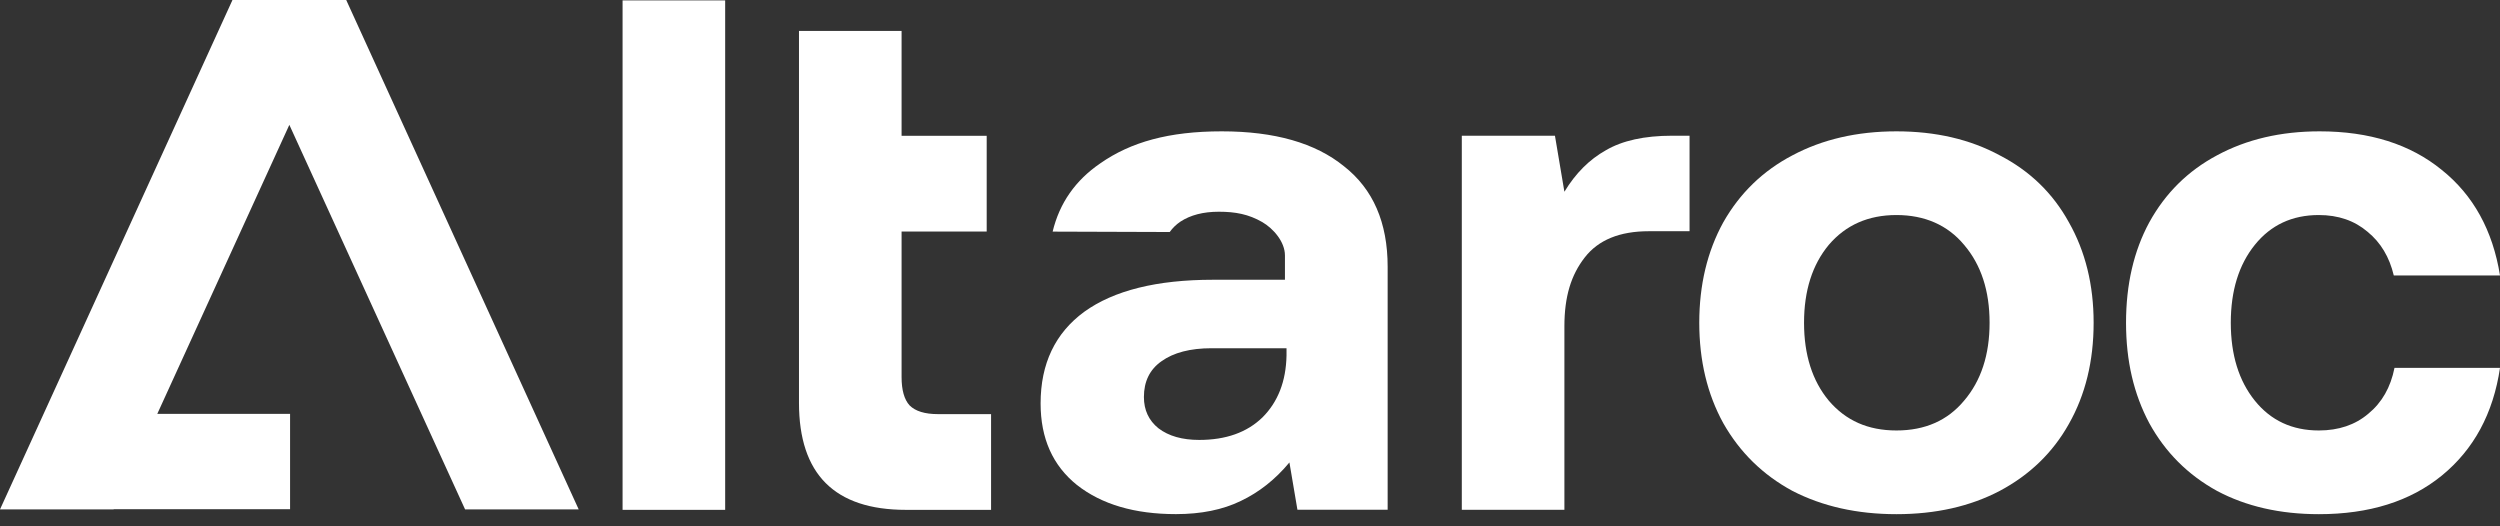
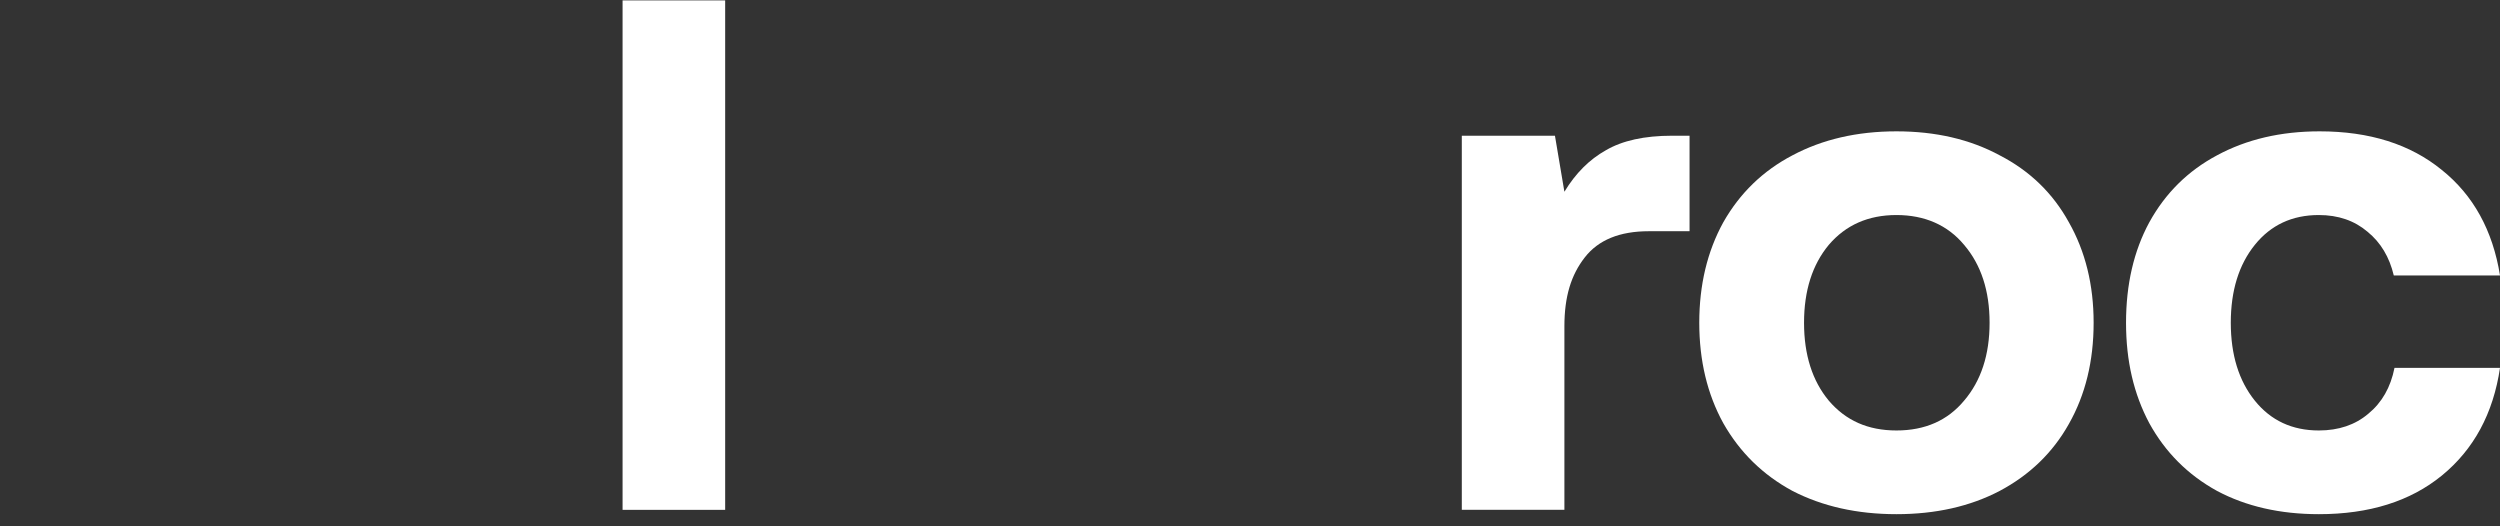
<svg xmlns="http://www.w3.org/2000/svg" width="133" height="28" viewBox="0 0 133 28" fill="none">
  <rect x="0" y="0" width="133" height="28" fill="#333333" stroke="none" />
  <path d="M38.579 0.021H33.121V27.124H38.579V0.021Z" fill="white" />
-   <path d="M48.39 21.567C48.107 21.257 47.964 20.753 47.964 20.057V12.319H52.492V7.223H47.964V1.647H42.506V21.433C42.506 25.227 44.403 27.124 48.196 27.124H52.725V22.031H49.899C49.202 22.031 48.699 21.876 48.39 21.567Z" fill="white" />
  <path d="M83.226 17.364C83.226 15.765 83.586 14.624 84.31 13.695C85.033 12.765 86.168 12.301 87.716 12.301H89.884V7.22H88.955C87.484 7.22 86.311 7.479 85.432 7.994C84.554 8.485 83.819 9.221 83.226 10.201L82.723 7.22H77.768V27.121H83.226V17.364Z" fill="white" />
  <path d="M111.381 17.171C111.381 15.157 110.943 13.376 110.065 11.827C109.213 10.279 107.986 9.09 106.387 8.265C104.812 7.413 102.981 6.987 100.891 6.987C98.801 6.987 96.955 7.413 95.356 8.265C93.781 9.09 92.557 10.279 91.679 11.827C90.827 13.376 90.401 15.157 90.401 17.171C90.401 19.184 90.827 20.965 91.679 22.514C92.557 24.063 93.781 25.263 95.356 26.115C96.955 26.94 98.801 27.354 100.891 27.354C102.981 27.354 104.812 26.94 106.387 26.115C107.986 25.263 109.213 24.075 110.065 22.552C110.943 21.004 111.381 19.211 111.381 17.171ZM97.291 21.314C96.413 20.256 95.975 18.874 95.975 17.171C95.975 15.467 96.413 14.085 97.291 13.028C98.194 11.97 99.393 11.44 100.891 11.44C102.389 11.44 103.612 11.97 104.491 13.028C105.393 14.085 105.846 15.467 105.846 17.171C105.846 18.874 105.393 20.256 104.491 21.314C103.612 22.371 102.413 22.901 100.891 22.901C99.37 22.901 98.194 22.371 97.291 21.314Z" fill="white" />
  <path d="M133 19.571H127.387C127.182 20.605 126.718 21.418 125.994 22.011C125.297 22.603 124.419 22.901 123.362 22.901C121.942 22.901 120.807 22.371 119.956 21.314C119.104 20.256 118.678 18.874 118.678 17.171C118.678 15.467 119.104 14.085 119.956 13.028C120.807 11.97 121.942 11.44 123.362 11.44C124.395 11.44 125.259 11.738 125.955 12.331C126.652 12.9 127.117 13.674 127.349 14.654H133C132.613 12.253 131.58 10.383 129.903 9.04C128.227 7.672 126.06 6.987 123.401 6.987C121.337 6.987 119.518 7.413 117.943 8.265C116.395 9.09 115.195 10.279 114.343 11.827C113.518 13.349 113.105 15.13 113.105 17.171C113.105 19.211 113.518 20.965 114.343 22.514C115.195 24.063 116.395 25.263 117.943 26.115C119.491 26.94 121.299 27.354 123.362 27.354C126.045 27.354 128.227 26.669 129.903 25.302C131.607 23.908 132.64 21.999 133 19.571Z" fill="white" />
-   <path d="M73.823 14.189C73.823 11.839 73.049 10.058 71.501 8.846C69.979 7.607 67.811 6.987 64.998 6.987C62.184 6.987 60.159 7.556 58.534 8.691C57.212 9.594 56.366 10.803 56 12.322L62.229 12.343C62.378 12.134 62.565 11.949 62.797 11.792C63.333 11.44 64.015 11.264 64.84 11.264C65.727 11.264 66.424 11.396 67.153 11.815C67.74 12.155 68.359 12.864 68.359 13.588V14.883H64.533C61.541 14.883 59.257 15.452 57.682 16.587C56.134 17.722 55.36 19.348 55.36 21.465C55.36 23.324 56.006 24.768 57.295 25.802C58.611 26.835 60.365 27.351 62.559 27.351C63.902 27.351 65.048 27.118 66.004 26.654C66.984 26.189 67.85 25.504 68.597 24.602L69.023 27.118H73.823V14.186V14.189ZM63.798 23.404C62.896 23.404 62.172 23.199 61.63 22.785C61.115 22.371 60.856 21.817 60.856 21.12C60.856 20.295 61.166 19.66 61.785 19.223C62.431 18.758 63.322 18.526 64.456 18.526H68.443V18.913C68.416 20.28 67.99 21.379 67.165 22.204C66.341 23.005 65.218 23.404 63.798 23.404Z" fill="white" />
-   <path d="M18.424 0.012L18.427 0H18.419H12.368H12.359L12.362 0.012L0 27.101H6.044L6.05 27.088H15.432V22.019H8.367L15.393 6.642L24.743 27.101H30.787L18.424 0.012Z" fill="white" />
</svg>